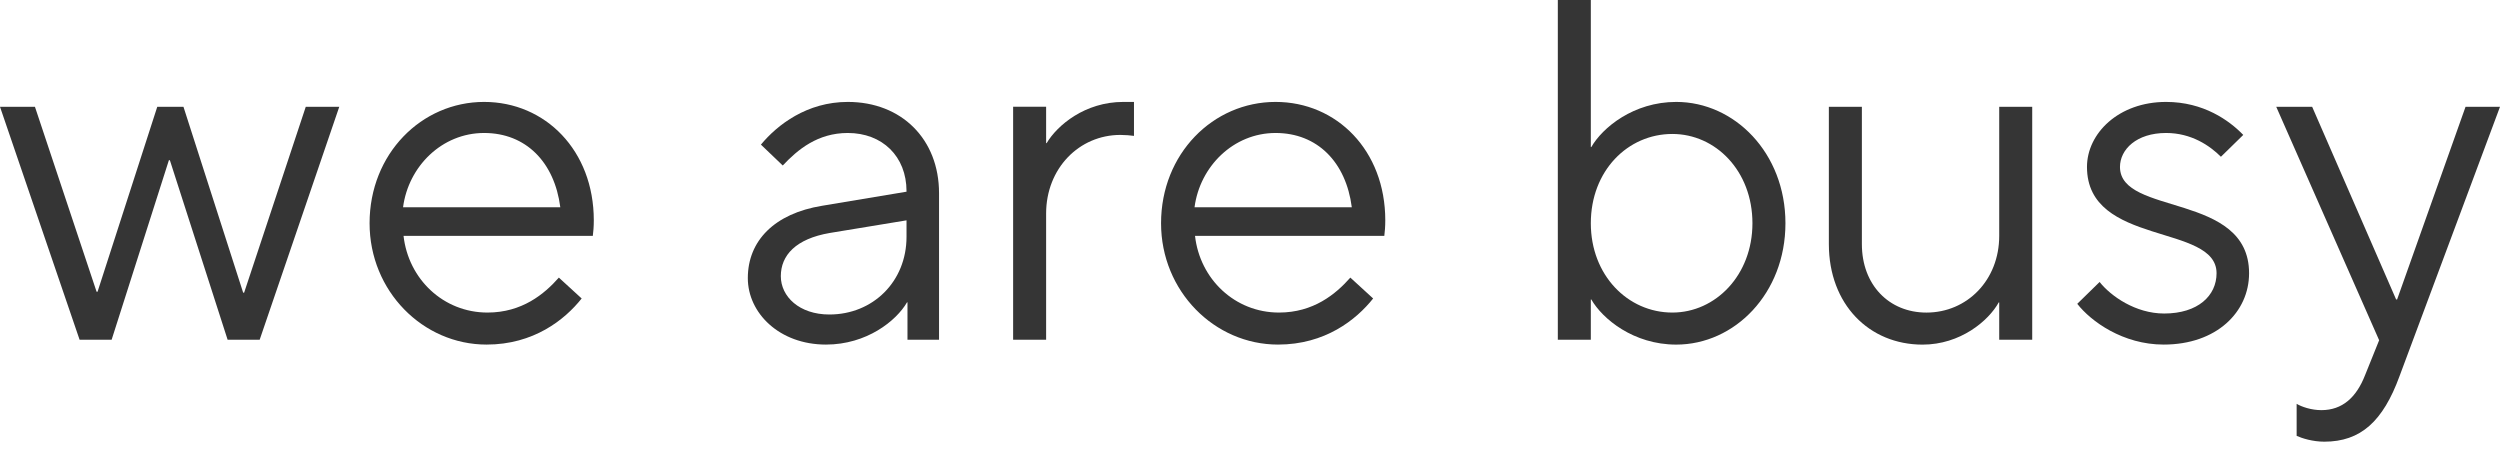
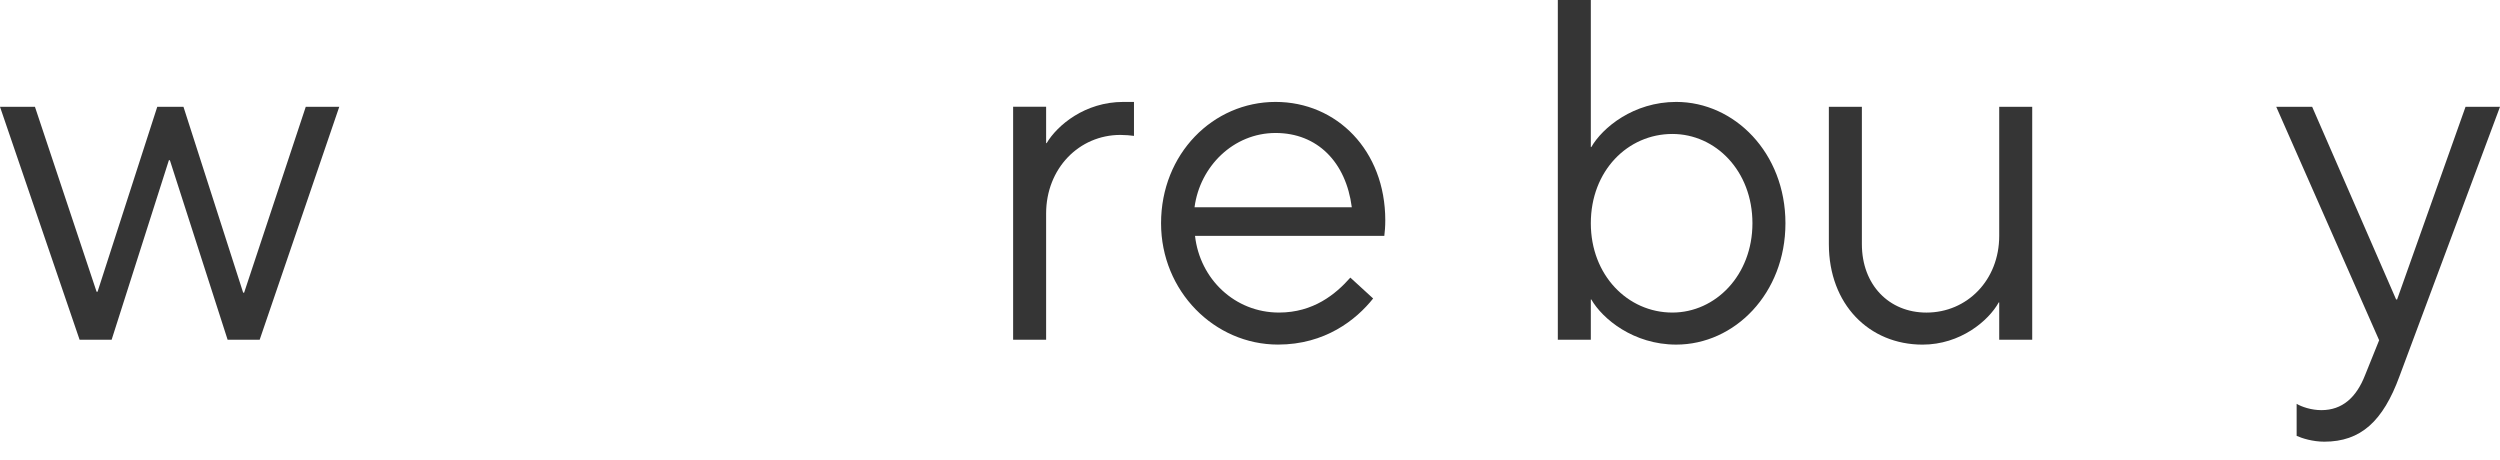
<svg xmlns="http://www.w3.org/2000/svg" width="125" height="23" viewBox="0 0 125 23" fill="none">
  <path d="M119.855 14.974L123.277 5.34H125L119.976 18.808C119.151 21.065 118.035 22.084 116.215 22.084C115.633 22.084 115.099 21.914 114.832 21.793V20.191C115.074 20.337 115.56 20.507 116.069 20.507C117.113 20.507 117.817 19.876 118.253 18.759L118.957 17.012L113.812 5.34H115.608L119.806 14.974H119.855Z" fill="#353535" />
-   <path d="M108.183 17.229C106.144 17.229 104.543 16.064 103.863 15.191L104.98 14.099C105.538 14.803 106.775 15.676 108.207 15.676C109.906 15.676 110.828 14.778 110.828 13.662C110.828 11.162 104.349 12.327 104.349 8.347C104.349 6.673 105.926 5.096 108.304 5.096C110.173 5.096 111.459 6.018 112.163 6.746L111.046 7.838C110.488 7.28 109.566 6.649 108.304 6.649C106.824 6.649 105.999 7.474 105.999 8.347C105.999 10.799 112.454 9.609 112.454 13.662C112.454 15.603 110.828 17.229 108.183 17.229Z" fill="#353535" />
  <path d="M96.127 17.231C93.457 17.231 91.443 15.216 91.443 12.207V5.34H93.094V12.207C93.094 14.246 94.453 15.629 96.321 15.629C98.359 15.629 99.961 14.003 99.961 11.795V5.34H101.611V16.988H99.961V15.12H99.937C99.427 16.042 98.02 17.231 96.127 17.231Z" fill="#353535" />
  <path d="M83.812 17.23C81.676 17.23 80.123 15.944 79.565 14.973H79.541V16.987H77.891V0H79.541V7.353H79.565C80.123 6.382 81.676 5.096 83.812 5.096C86.724 5.096 89.272 7.644 89.272 11.163C89.272 14.682 86.724 17.23 83.812 17.23ZM83.618 15.628C85.777 15.628 87.622 13.759 87.622 11.163C87.622 8.542 85.777 6.698 83.618 6.698C81.385 6.698 79.541 8.542 79.541 11.163C79.541 13.759 81.385 15.628 83.618 15.628Z" fill="#353535" />
  <path d="M63.901 17.229C60.722 17.229 58.053 14.56 58.053 11.162C58.053 7.692 60.649 5.096 63.78 5.096C66.837 5.096 69.264 7.522 69.264 11.017C69.264 11.332 69.24 11.599 69.216 11.793H59.751C59.994 13.953 61.741 15.628 63.95 15.628C65.673 15.628 66.789 14.706 67.517 13.88L68.657 14.924C67.808 15.992 66.255 17.229 63.901 17.229ZM59.727 10.362H67.59C67.299 8.105 65.867 6.649 63.78 6.649C61.669 6.649 59.994 8.323 59.727 10.362Z" fill="#353535" />
  <path d="M52.306 16.987H50.656V5.338H52.306V7.158H52.331C52.865 6.261 54.248 5.096 56.165 5.096H56.699V6.794C56.529 6.77 56.262 6.746 56.019 6.746C53.957 6.746 52.306 8.42 52.306 10.677V16.987Z" fill="#353535" />
-   <path d="M42.39 5.096C45.083 5.096 46.952 6.964 46.952 9.658V16.987H45.374V15.118H45.35C44.816 16.04 43.336 17.229 41.298 17.229C38.968 17.229 37.391 15.652 37.391 13.905C37.391 12.036 38.725 10.677 41.103 10.289L45.326 9.585V9.561C45.326 7.814 44.113 6.649 42.39 6.649C40.885 6.649 39.89 7.474 39.138 8.275L38.046 7.231C38.871 6.236 40.351 5.096 42.39 5.096ZM41.468 15.725C43.651 15.725 45.326 14.075 45.326 11.842V11.017L41.492 11.648C39.793 11.939 39.041 12.764 39.041 13.808C39.041 14.827 39.963 15.725 41.468 15.725Z" fill="#353535" />
-   <path d="M24.327 17.229C21.148 17.229 18.479 14.56 18.479 11.162C18.479 7.692 21.075 5.096 24.206 5.096C27.263 5.096 29.69 7.522 29.69 11.017C29.69 11.332 29.666 11.599 29.641 11.793H20.177C20.42 13.953 22.167 15.628 24.375 15.628C26.098 15.628 27.215 14.706 27.943 13.88L29.083 14.924C28.234 15.992 26.681 17.229 24.327 17.229ZM20.153 10.362H28.015C27.724 8.105 26.293 6.649 24.206 6.649C22.094 6.649 20.42 8.323 20.153 10.362Z" fill="#353535" />
  <path d="M5.581 16.988H3.98L0 5.34H1.747L4.829 14.586H4.878L7.863 5.34H9.173L12.158 14.634H12.206L15.288 5.34H16.963L12.983 16.988H11.381L8.493 8.009H8.445L5.581 16.988Z" fill="#353535" />
</svg>